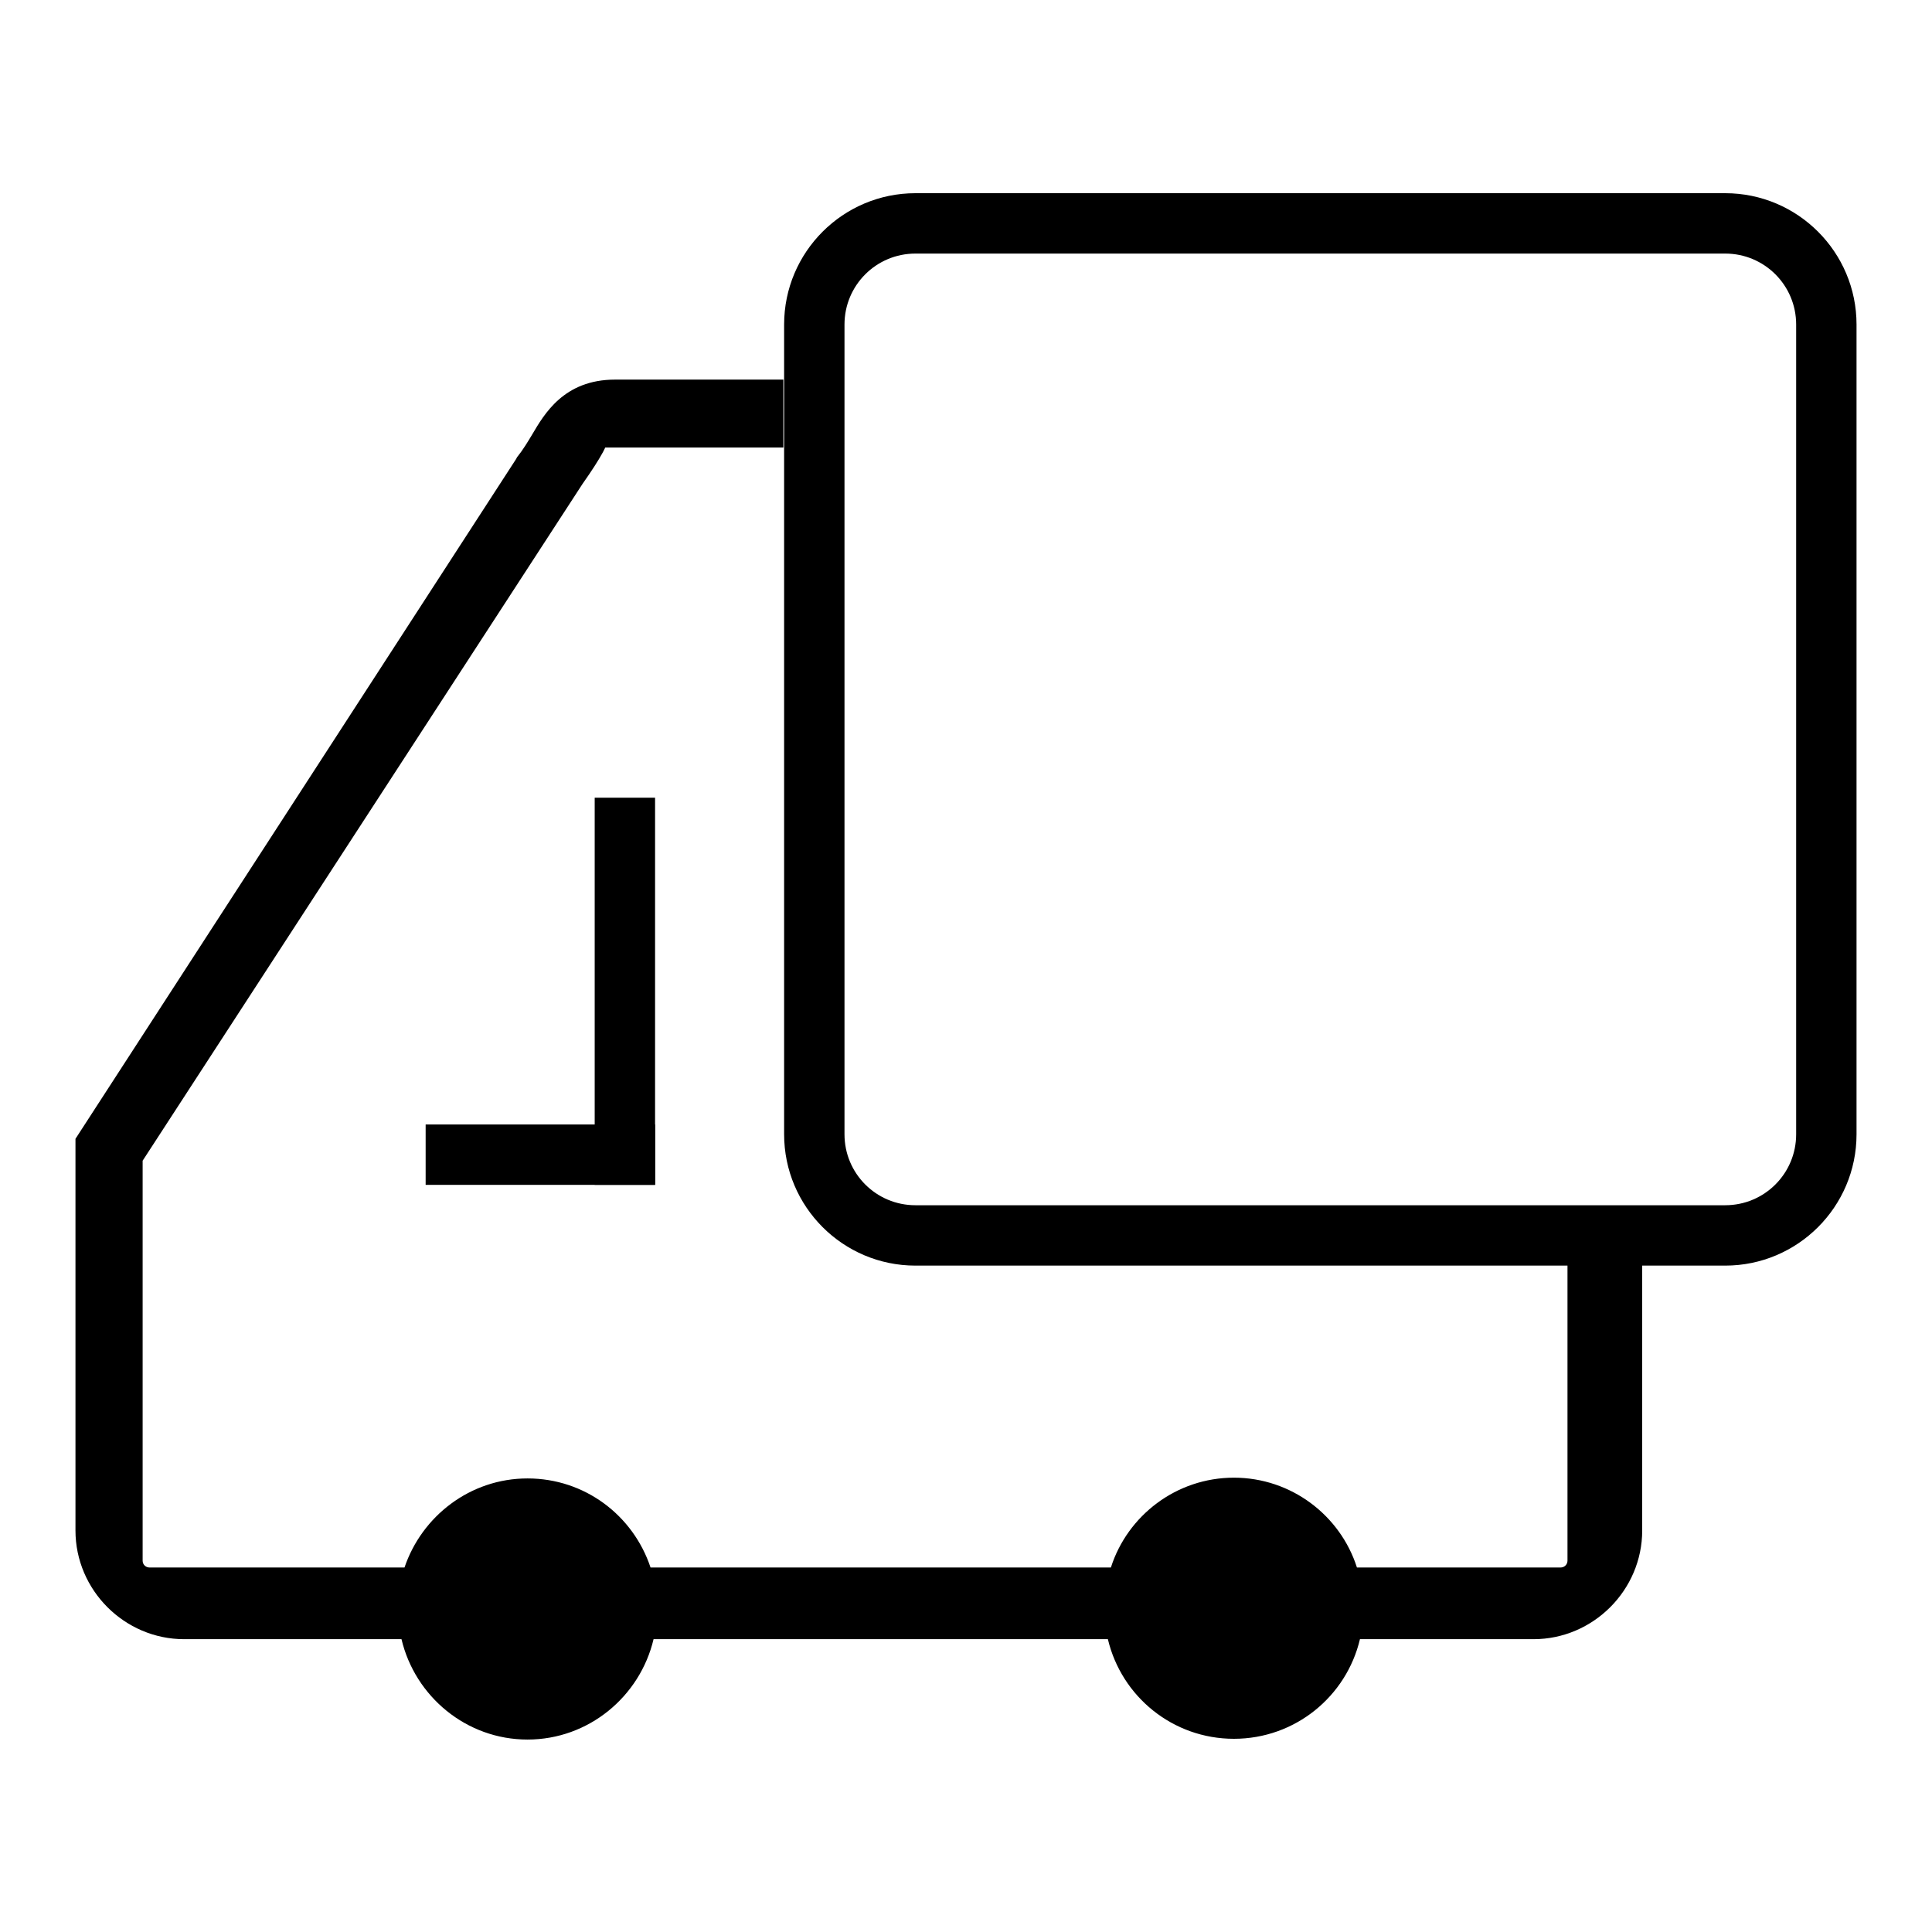
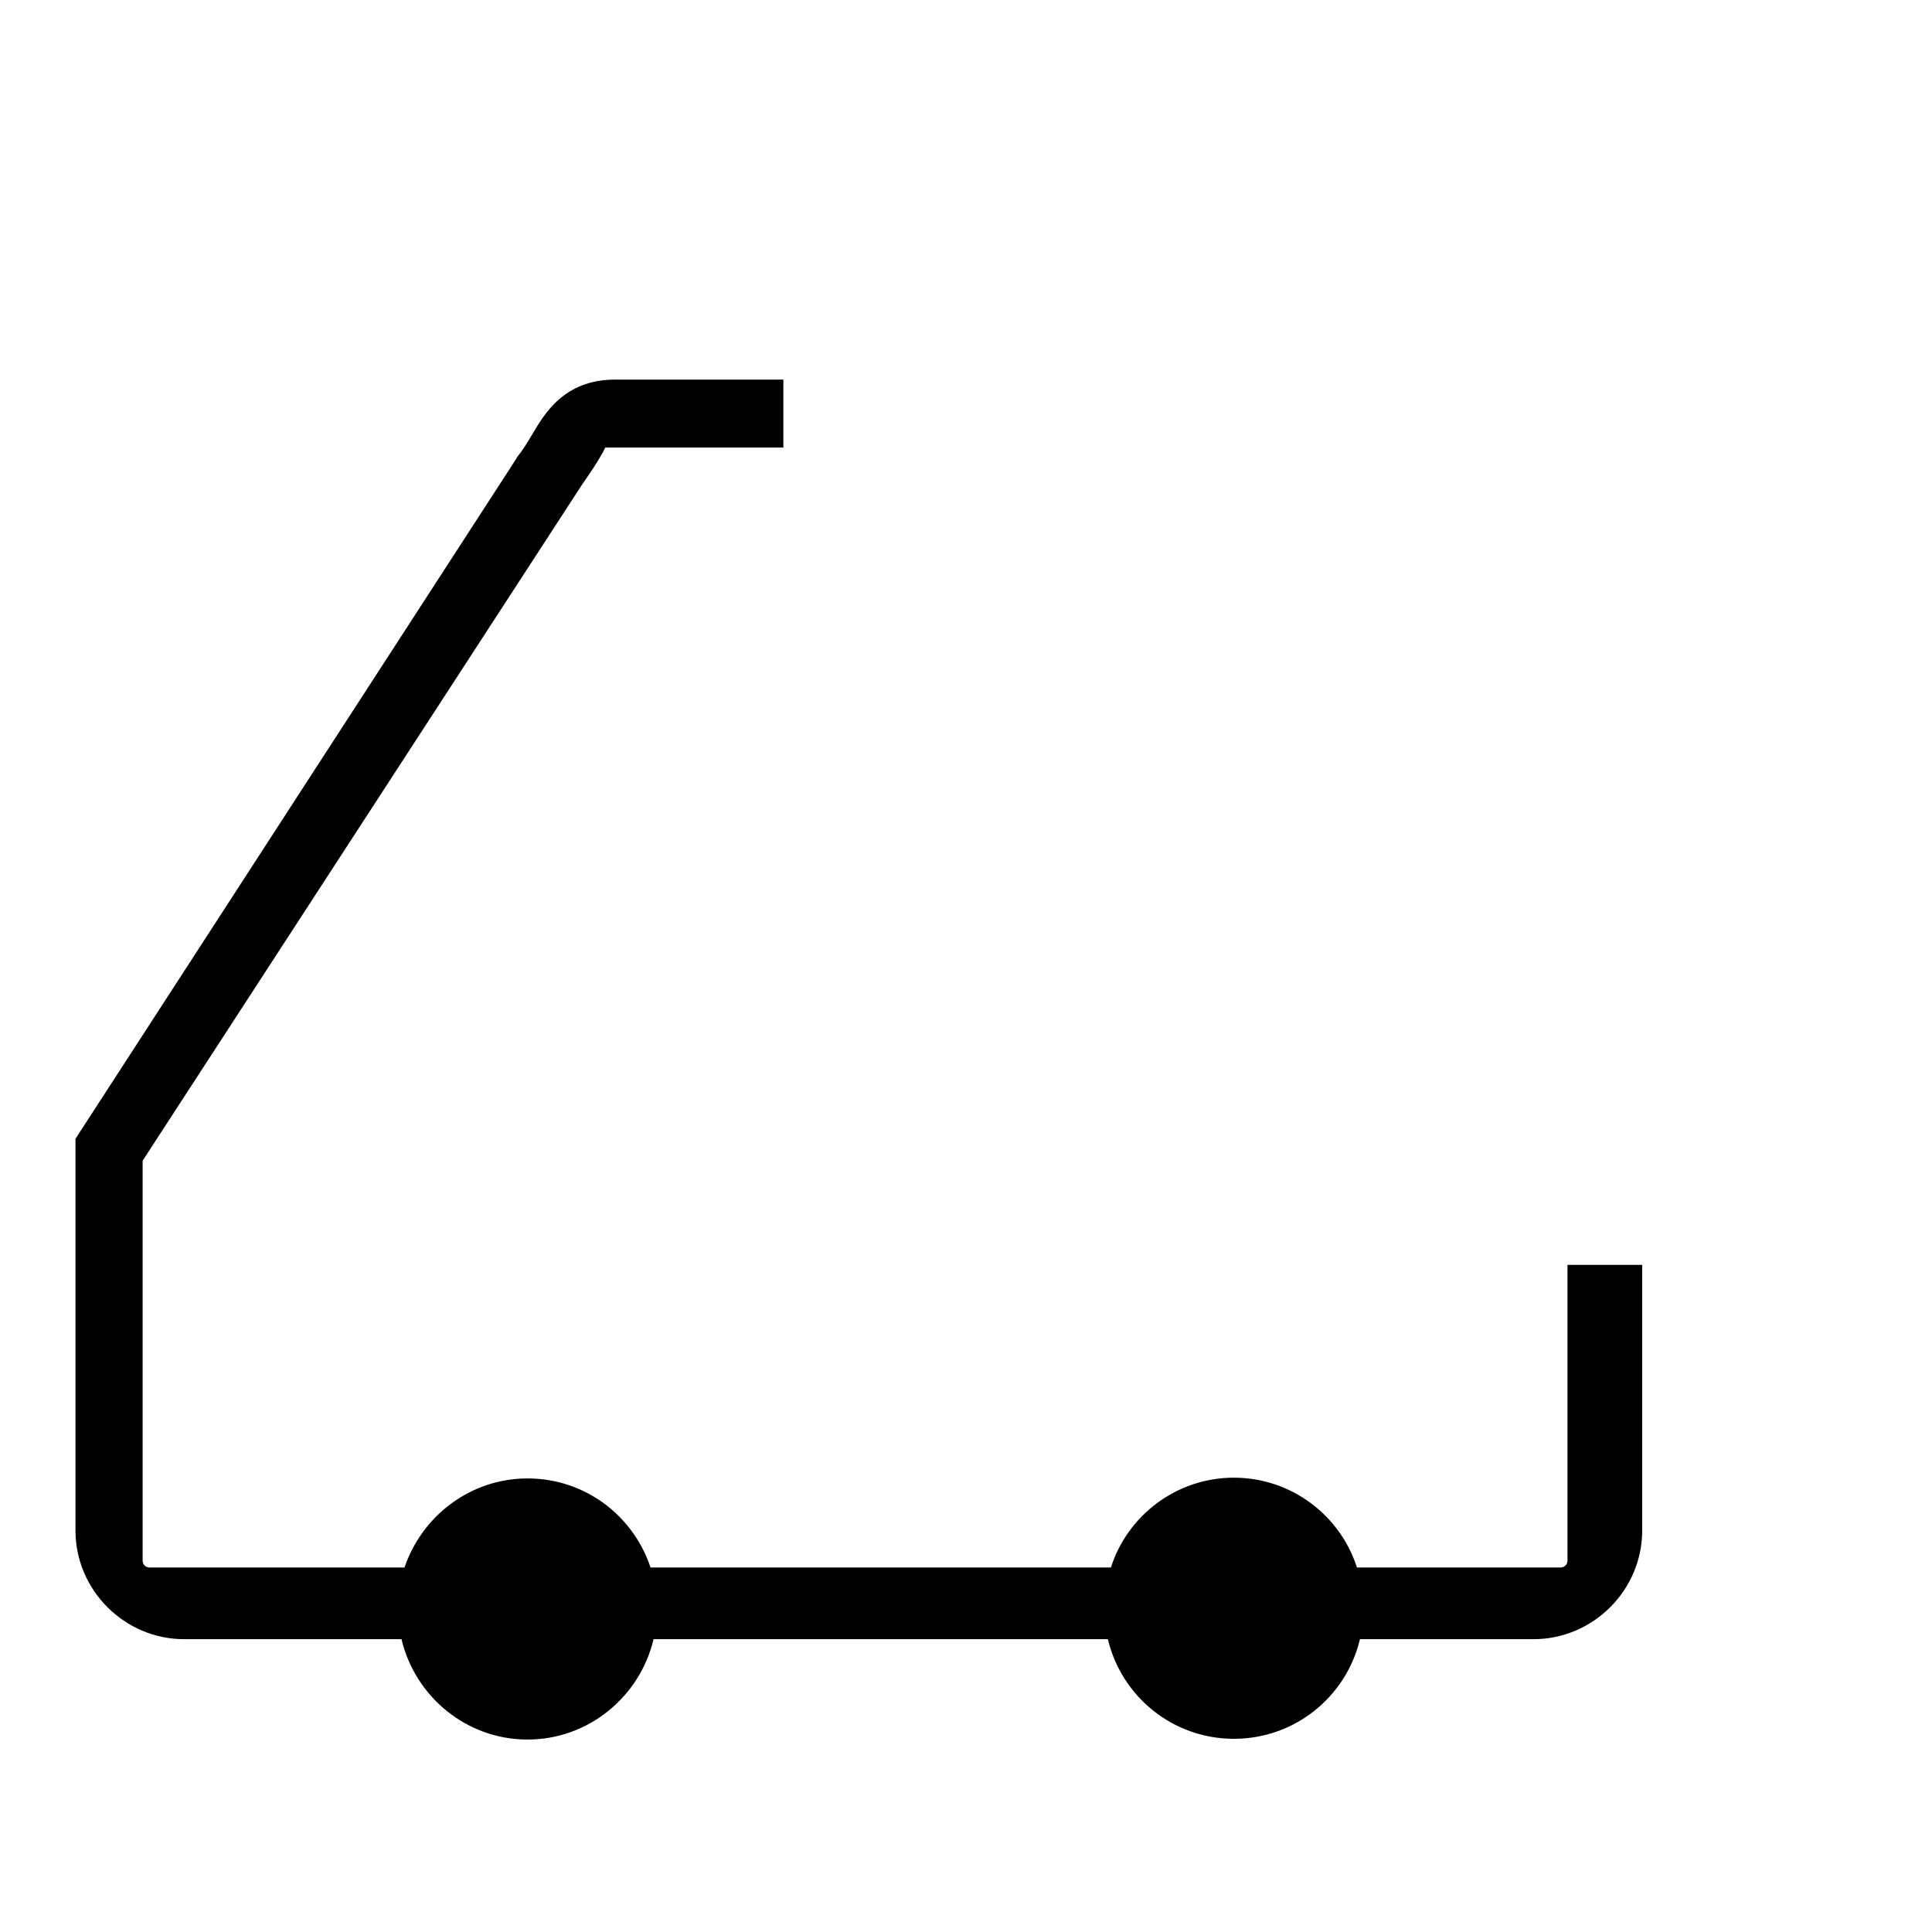
<svg xmlns="http://www.w3.org/2000/svg" version="1.1" x="0px" y="0px" viewBox="0 0 256 256" enable-background="new 0 0 256 256" xml:space="preserve">
  <g>
    <g>
      <path fill="#000000" d="M207.7,167.6v39.2c0,0.5-0.4,0.9-0.9,0.9h-27c-2.2-6.9-8.7-11.9-16.3-11.9c-7.6,0-14.1,5-16.3,11.9l-61,0c-2.3-6.9-8.7-11.8-16.3-11.8c-7.6,0-14,5-16.3,11.8l-33.8,0c-0.5,0-0.9-0.4-0.9-0.9l0-53l58.3-89.7c1.2-1.7,2.1-3.1,2.7-4.2c0.1-0.2,0.2-0.4,0.3-0.6l23.6,0l0-9H81.5c-6.8,0-9.4,4.6-11,7.3c-0.6,1-1.2,2-2,3l-0.1,0.2L10,150.9v51.9c0,7.9,6.5,14.4,14.4,14.4h28.8c1.8,7.6,8.6,13.3,16.7,13.3c8.1,0,14.9-5.7,16.7-13.3h60.2c1.8,7.6,8.6,13.2,16.7,13.2c8.1,0,14.9-5.6,16.7-13.2h23c7.9,0,14.4-6.5,14.4-14.4v-35.2L207.7,167.6z" />
-       <path fill="#000000" d="M56.4,149h30.4v8H56.4V149z" />
-       <path fill="#000000" d="M78.8,105.7h8V157h-8V105.7z" />
-       <path fill="#000000" d="M228.6,167.7H121.3c-9.6,0-17.4-7.8-17.4-17.4V43c0-9.6,7.8-17.4,17.4-17.4h107.3c9.6,0,17.4,7.8,17.4,17.4v107.3C246,159.9,238.2,167.7,228.6,167.7z M121.3,33.6c-5.2,0-9.4,4.2-9.4,9.4v107.3c0,5.2,4.2,9.4,9.4,9.4h107.3c5.2,0,9.4-4.2,9.4-9.4V43c0-5.2-4.2-9.4-9.4-9.4H121.3z" />
    </g>
  </g>
</svg>